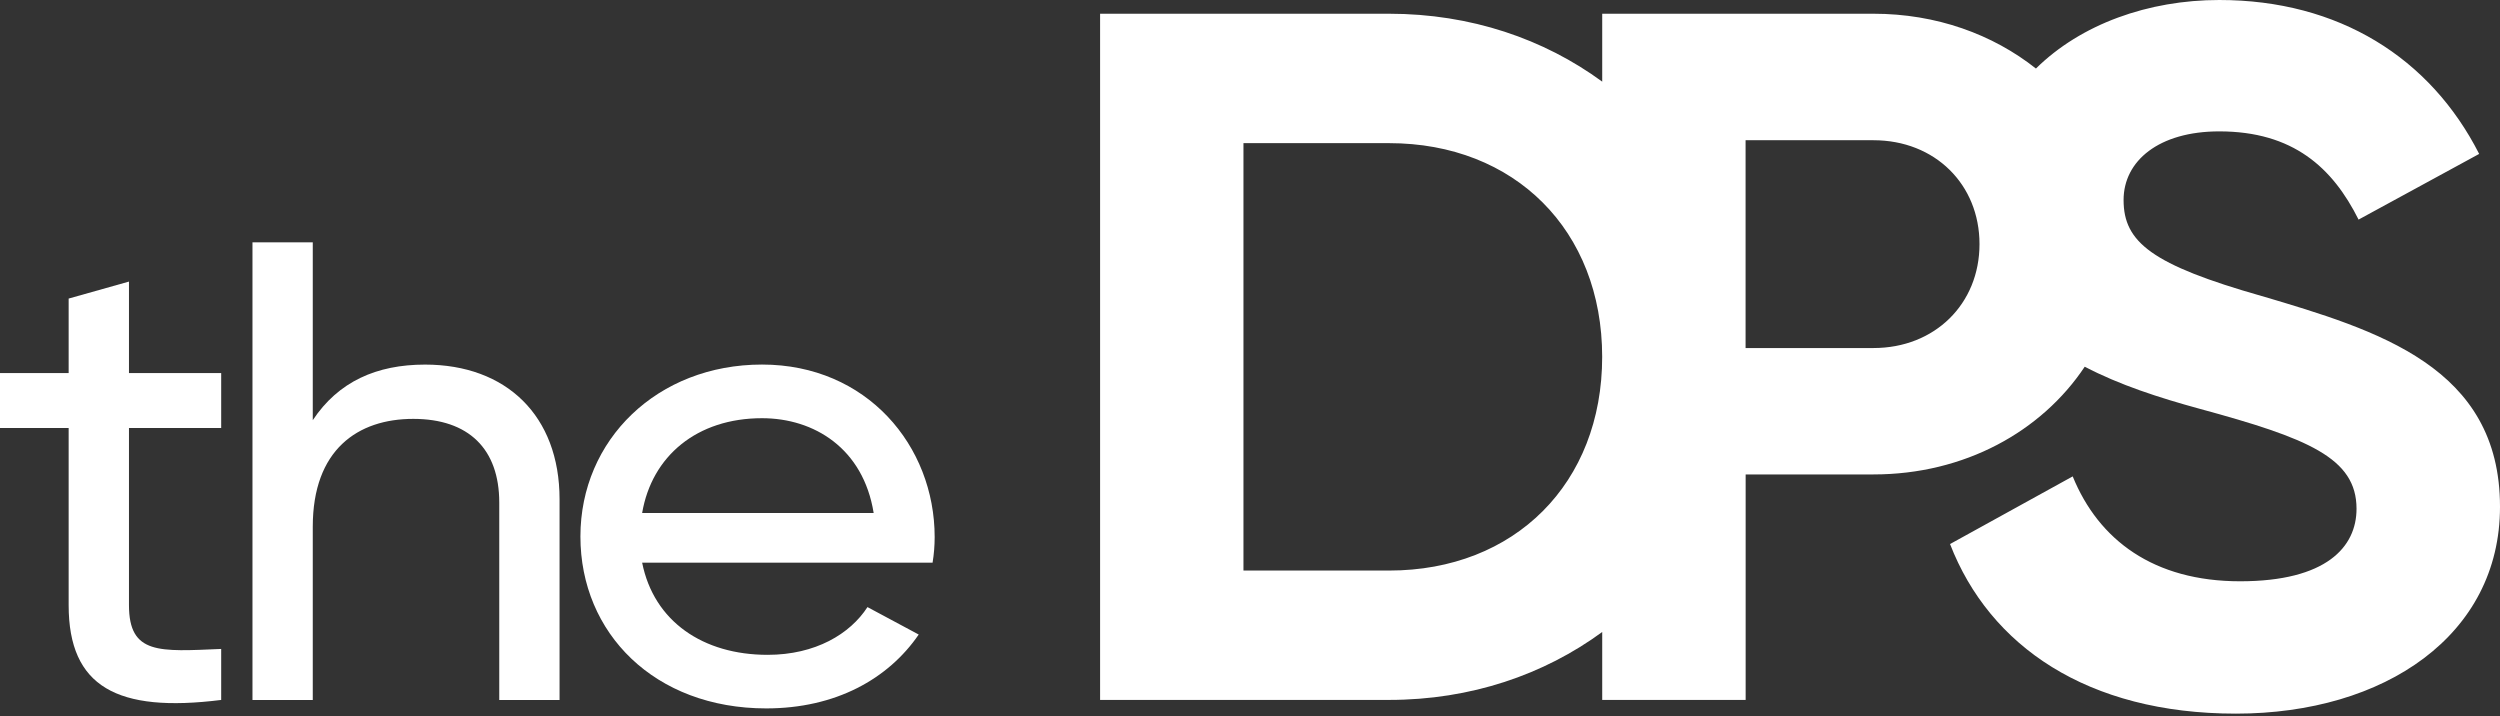
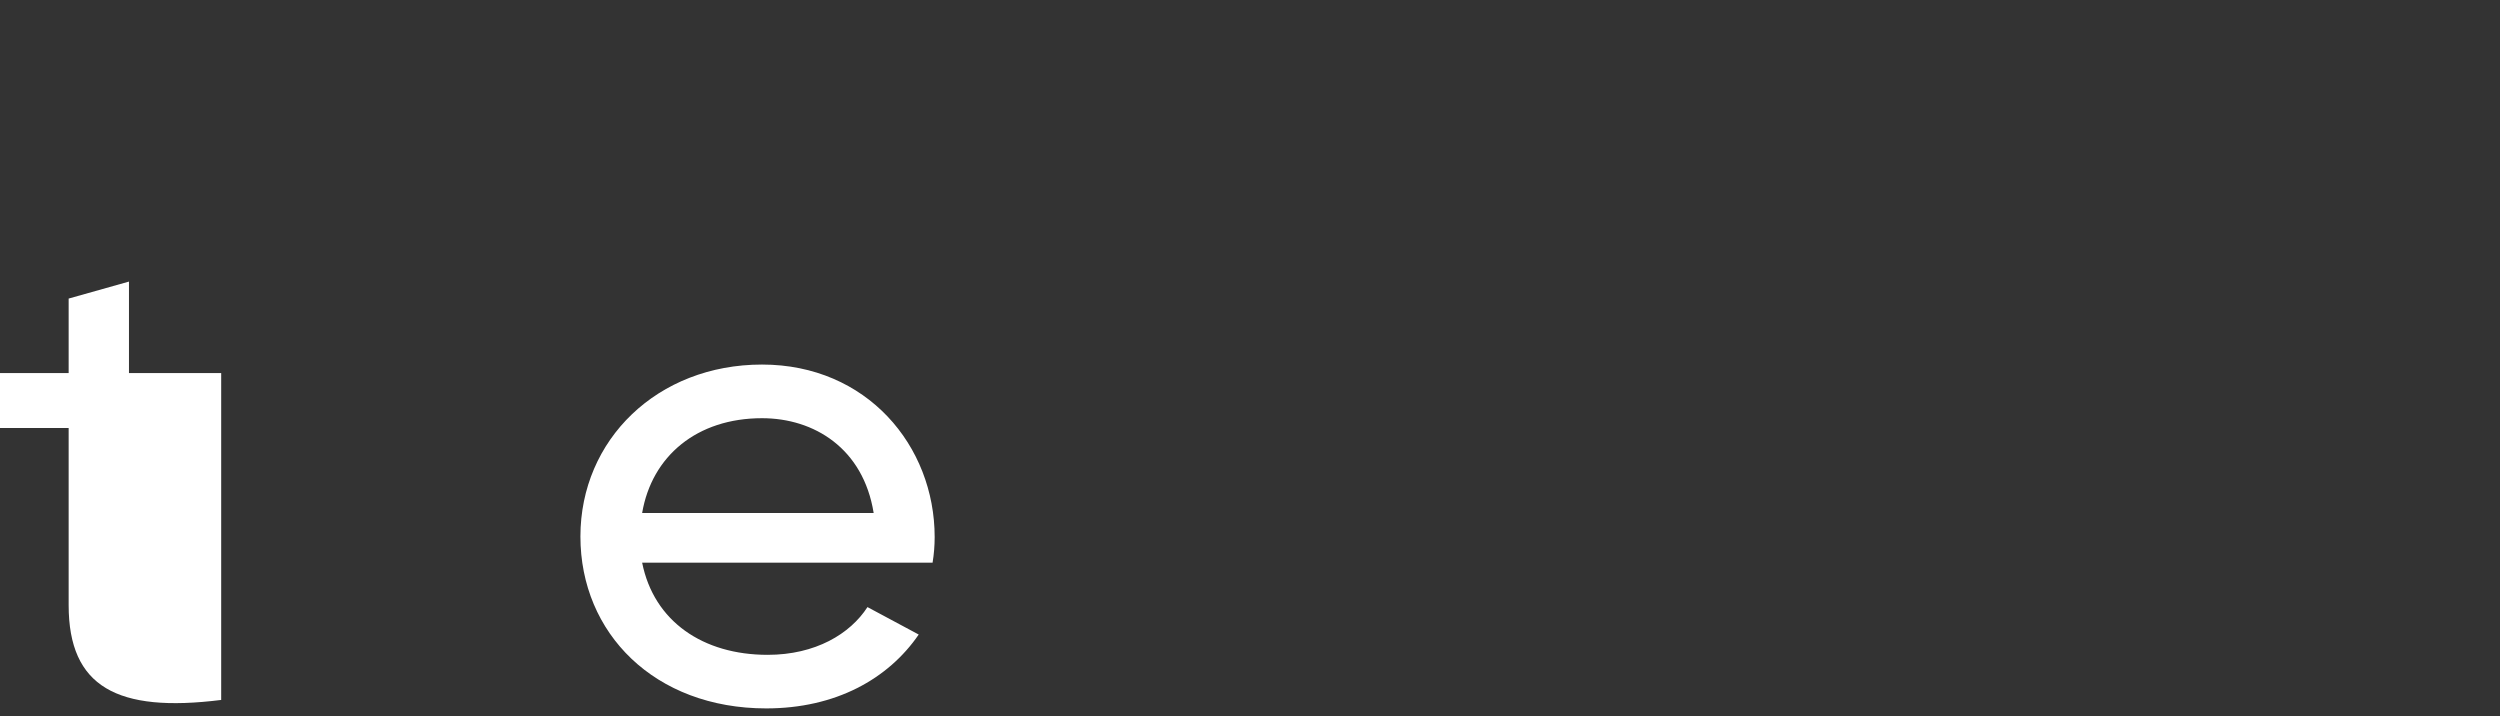
<svg xmlns="http://www.w3.org/2000/svg" width="185" height="53" viewBox="0 0 185 53" fill="none">
  <rect x="0" y="0" width="185" height="53" fill="#333333" stroke="none" />
-   <path d="M9.542 20.837L5.08 22.094V27.608H0V31.671H5.08V44.782C5.08 50.828 8.671 52.764 16.368 51.796V48.022C11.801 48.214 9.544 48.458 9.544 44.782V31.671H16.368V27.608H9.544V20.837H9.542Z" fill="white" />
-   <path d="M41.407 51.796V36.945C41.407 30.754 37.458 26.98 31.454 26.98C27.865 26.98 25.039 28.239 23.145 31.093V17.934H18.683V51.798H23.145V38.979C23.145 33.272 26.479 30.997 30.581 30.997C34.683 30.997 36.945 33.224 36.945 37.19V51.801H41.407V51.796Z" fill="white" />
+   <path d="M9.542 20.837L5.08 22.094V27.608H0V31.671H5.08V44.782C5.08 50.828 8.671 52.764 16.368 51.796V48.022V31.671H16.368V27.608H9.544V20.837H9.542Z" fill="white" />
  <path d="M64.192 44.926C62.908 46.91 60.343 48.458 56.802 48.458C52.031 48.458 48.388 45.99 47.518 41.636H69.011C69.114 41.008 69.165 40.38 69.165 39.749C69.165 32.978 64.138 26.977 56.391 26.977C48.644 26.977 42.951 32.54 42.951 39.701C42.951 46.862 48.442 52.422 56.702 52.422C61.833 52.422 65.729 50.246 67.985 46.956L64.192 44.924V44.926ZM56.391 30.947C60.238 30.947 63.881 33.173 64.651 37.963H47.518C48.235 33.753 51.569 30.947 56.391 30.947Z" fill="white" />
-   <path d="M167.379 21.911C159.226 19.59 157.145 17.92 157.145 14.801C157.145 11.9 159.762 9.722 164.224 9.722C169.689 9.722 172.612 12.406 174.534 16.25L183.458 11.39C179.843 4.282 173.074 0 164.224 0C158.983 0 153.993 1.781 150.659 5.072C147.465 2.542 143.297 1.016 138.638 1.016H118.564V6.042C114.258 2.886 108.848 1.016 102.791 1.016H81.407V51.794H102.791C108.848 51.794 114.258 49.923 118.564 46.768V51.794H129.178V35.108H138.641C145.364 35.108 151.07 31.941 154.271 27.136C156.826 28.477 159.779 29.433 162.769 30.249C170.769 32.425 174.383 33.874 174.383 37.648C174.383 40.476 172.152 43.015 165.765 43.015C159.379 43.015 155.302 39.971 153.38 35.253L144.303 40.259C147.225 47.803 154.457 52.809 165.459 52.809C176.461 52.809 185 47.006 185 37.503C185 27.132 175.92 24.445 167.381 21.908L167.379 21.911ZM102.788 42.221H92.016V10.593H102.788C112.095 10.593 118.561 17.049 118.561 26.407C118.561 35.766 112.098 42.221 102.788 42.221ZM138.636 25.755H129.173V10.377H138.636C143.179 10.377 146.483 13.64 146.483 18.064C146.483 22.488 143.177 25.755 138.636 25.755Z" fill="white" />
</svg>